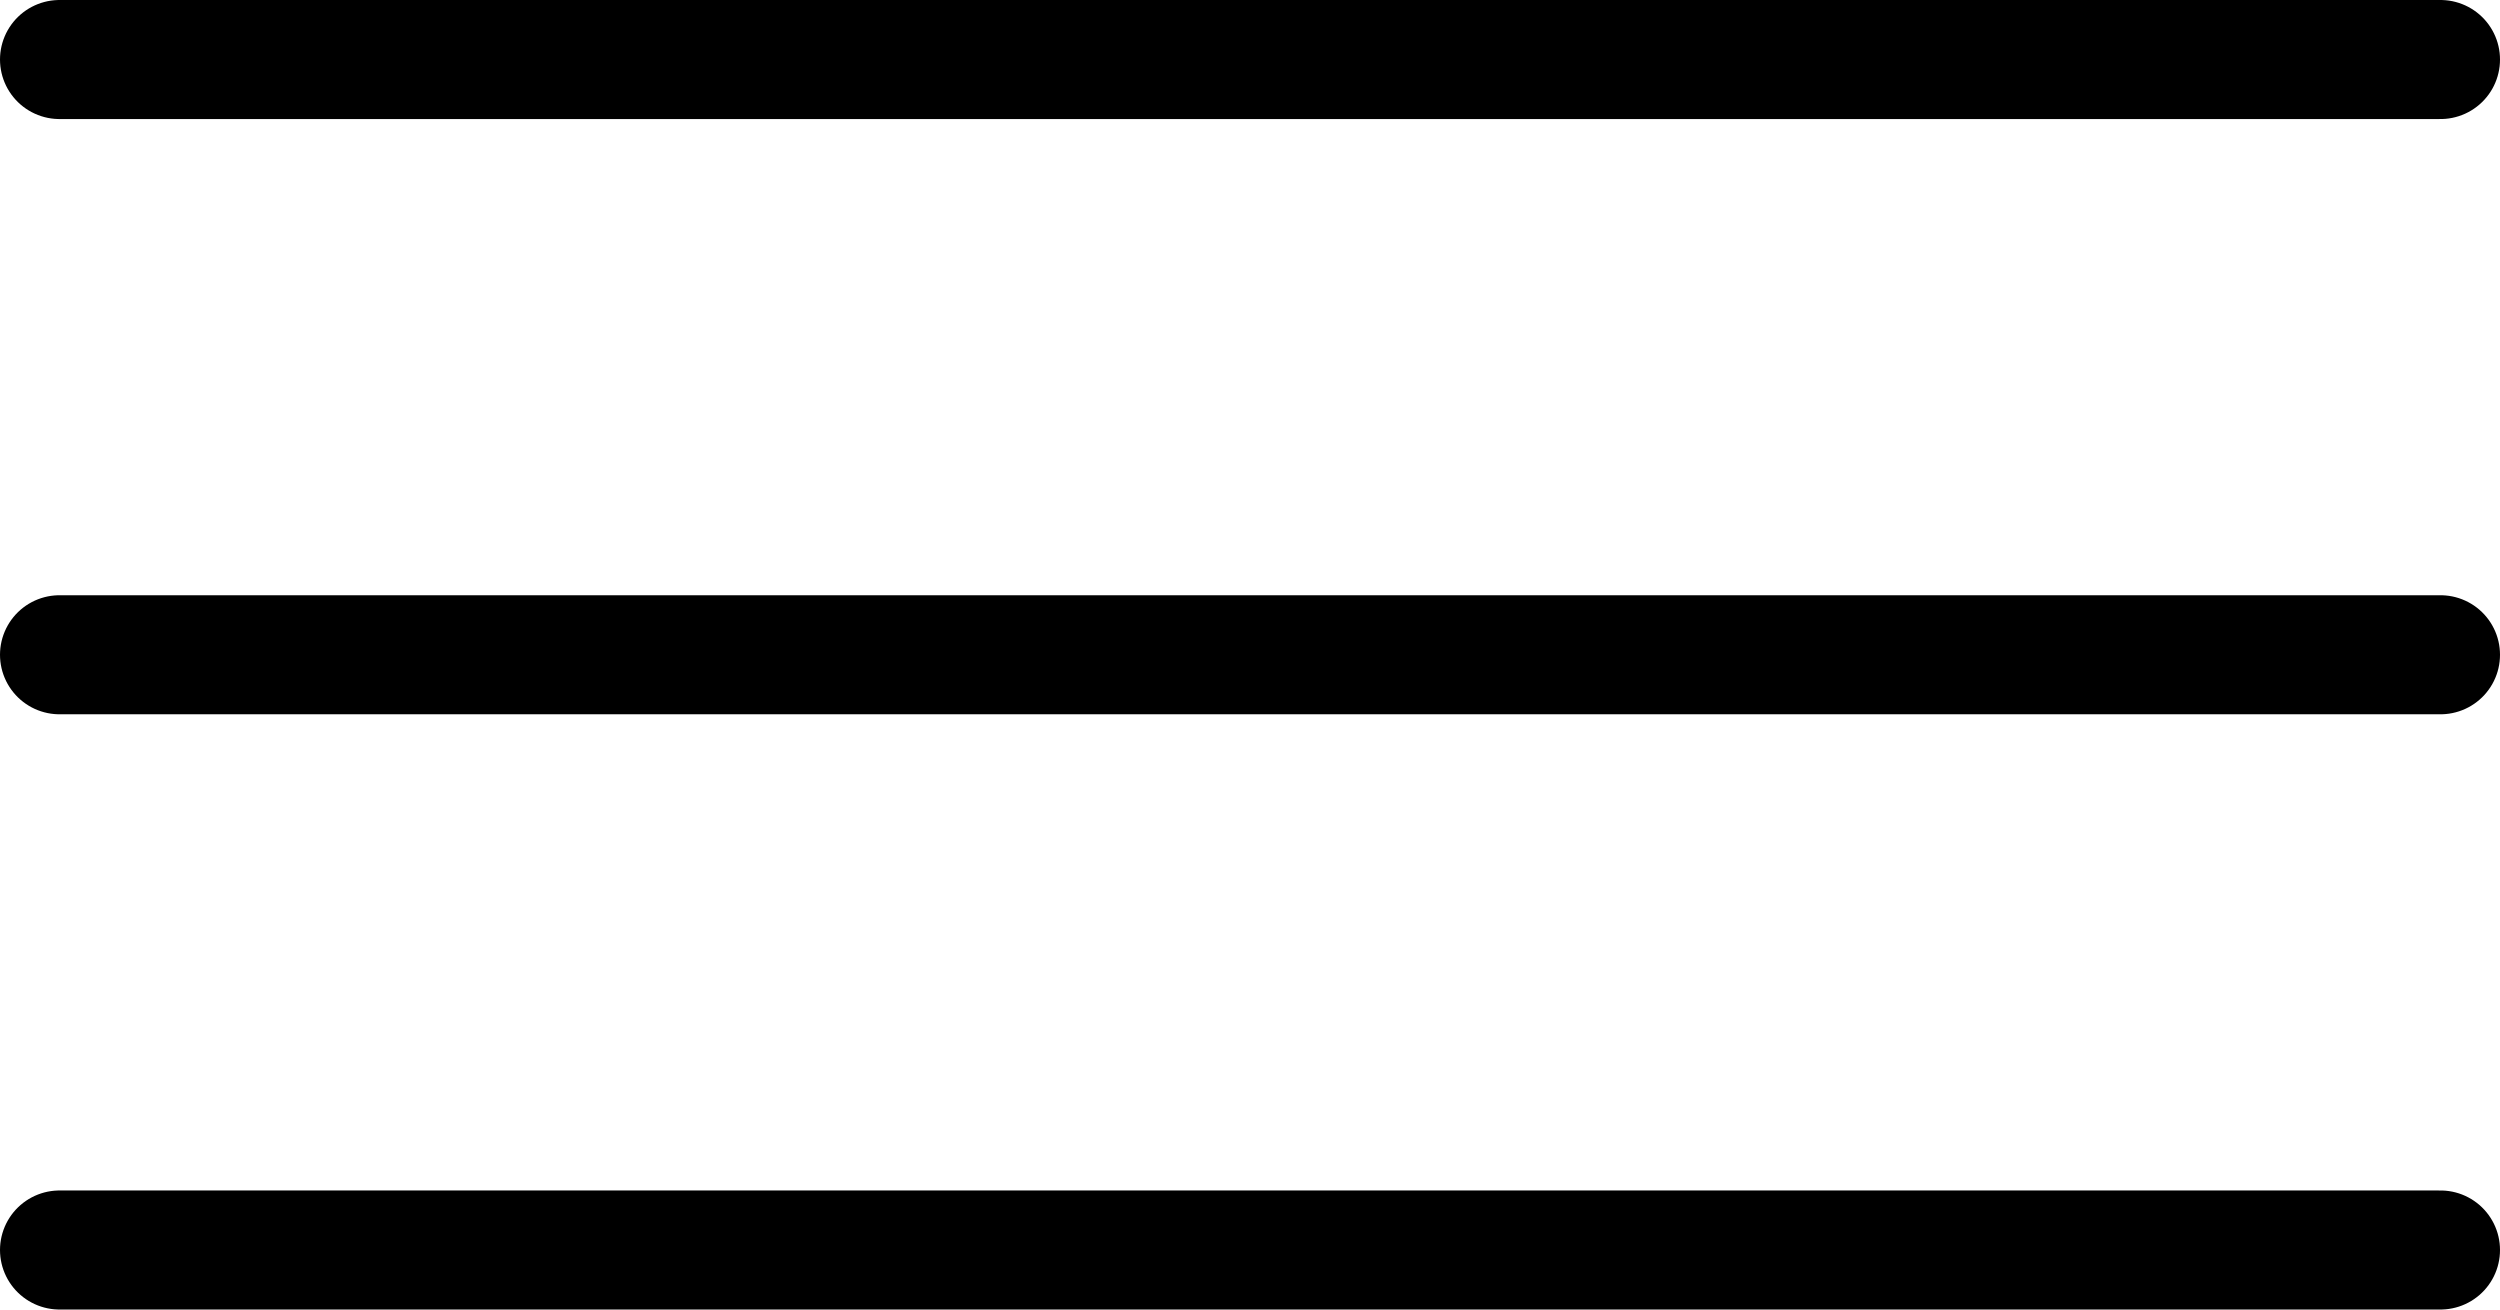
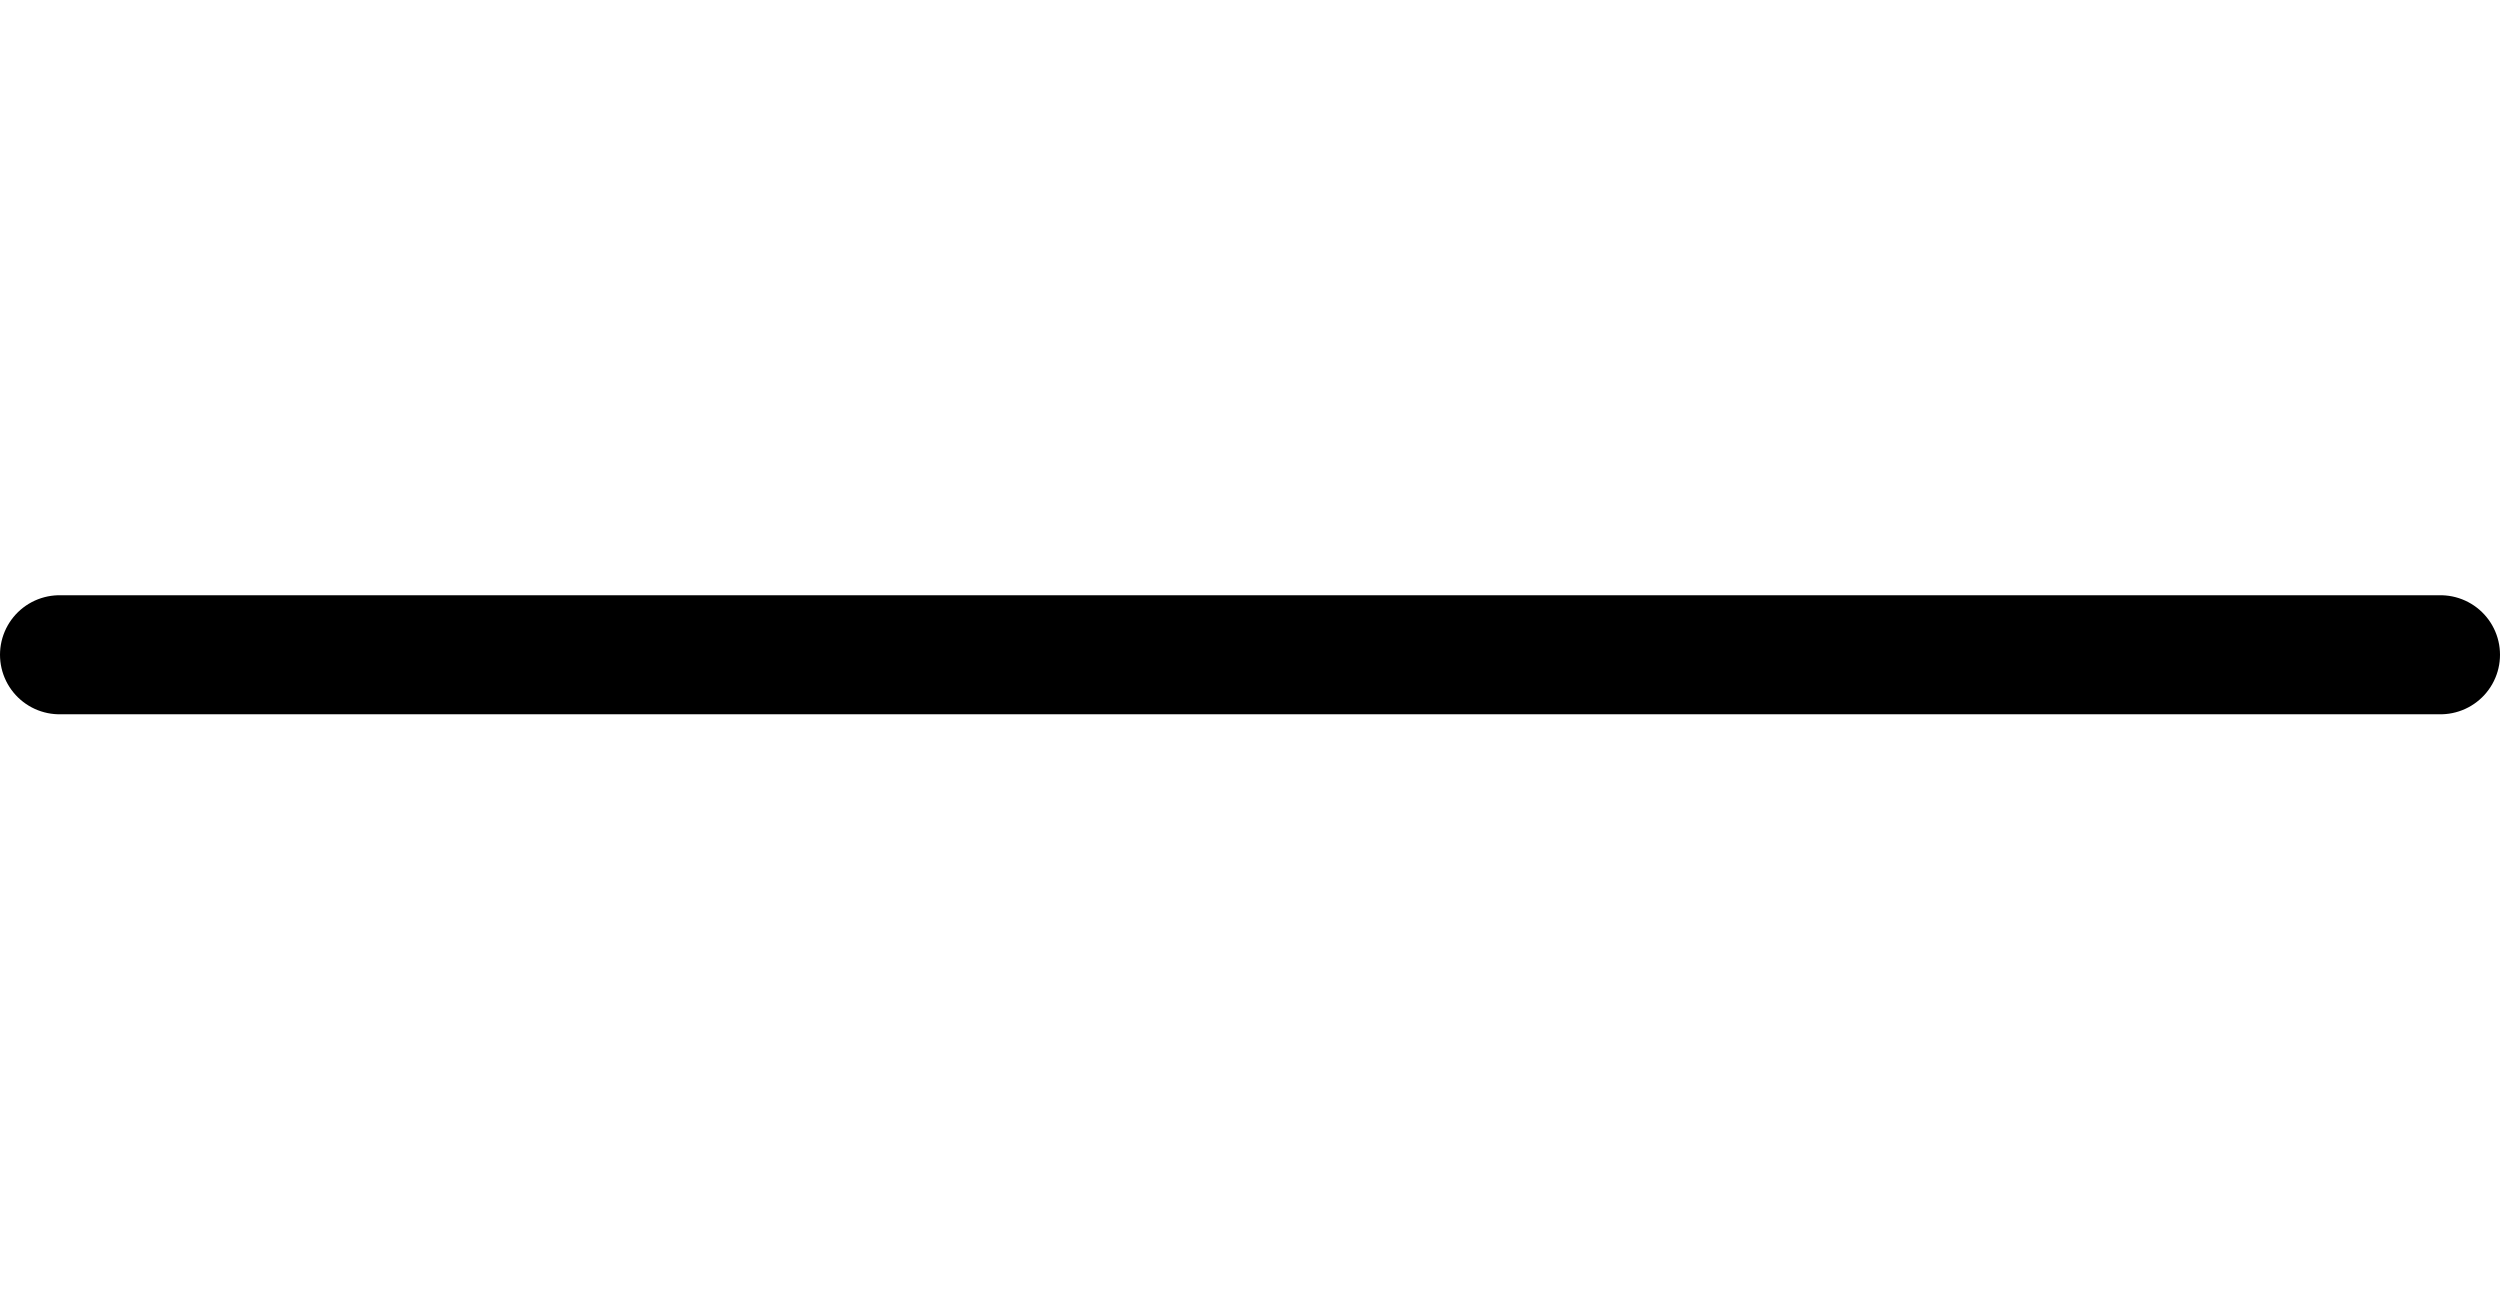
<svg xmlns="http://www.w3.org/2000/svg" width="42" height="22" viewBox="0 0 42 22" fill="none">
-   <path d="M1 1H41" stroke="black" stroke-width="2" stroke-miterlimit="10" stroke-linecap="round" stroke-linejoin="round" />
  <path d="M1 11H41" stroke="black" stroke-width="2" stroke-miterlimit="10" stroke-linecap="round" stroke-linejoin="round" />
-   <path d="M1 21H41" stroke="black" stroke-width="2" stroke-miterlimit="10" stroke-linecap="round" stroke-linejoin="round" />
</svg>